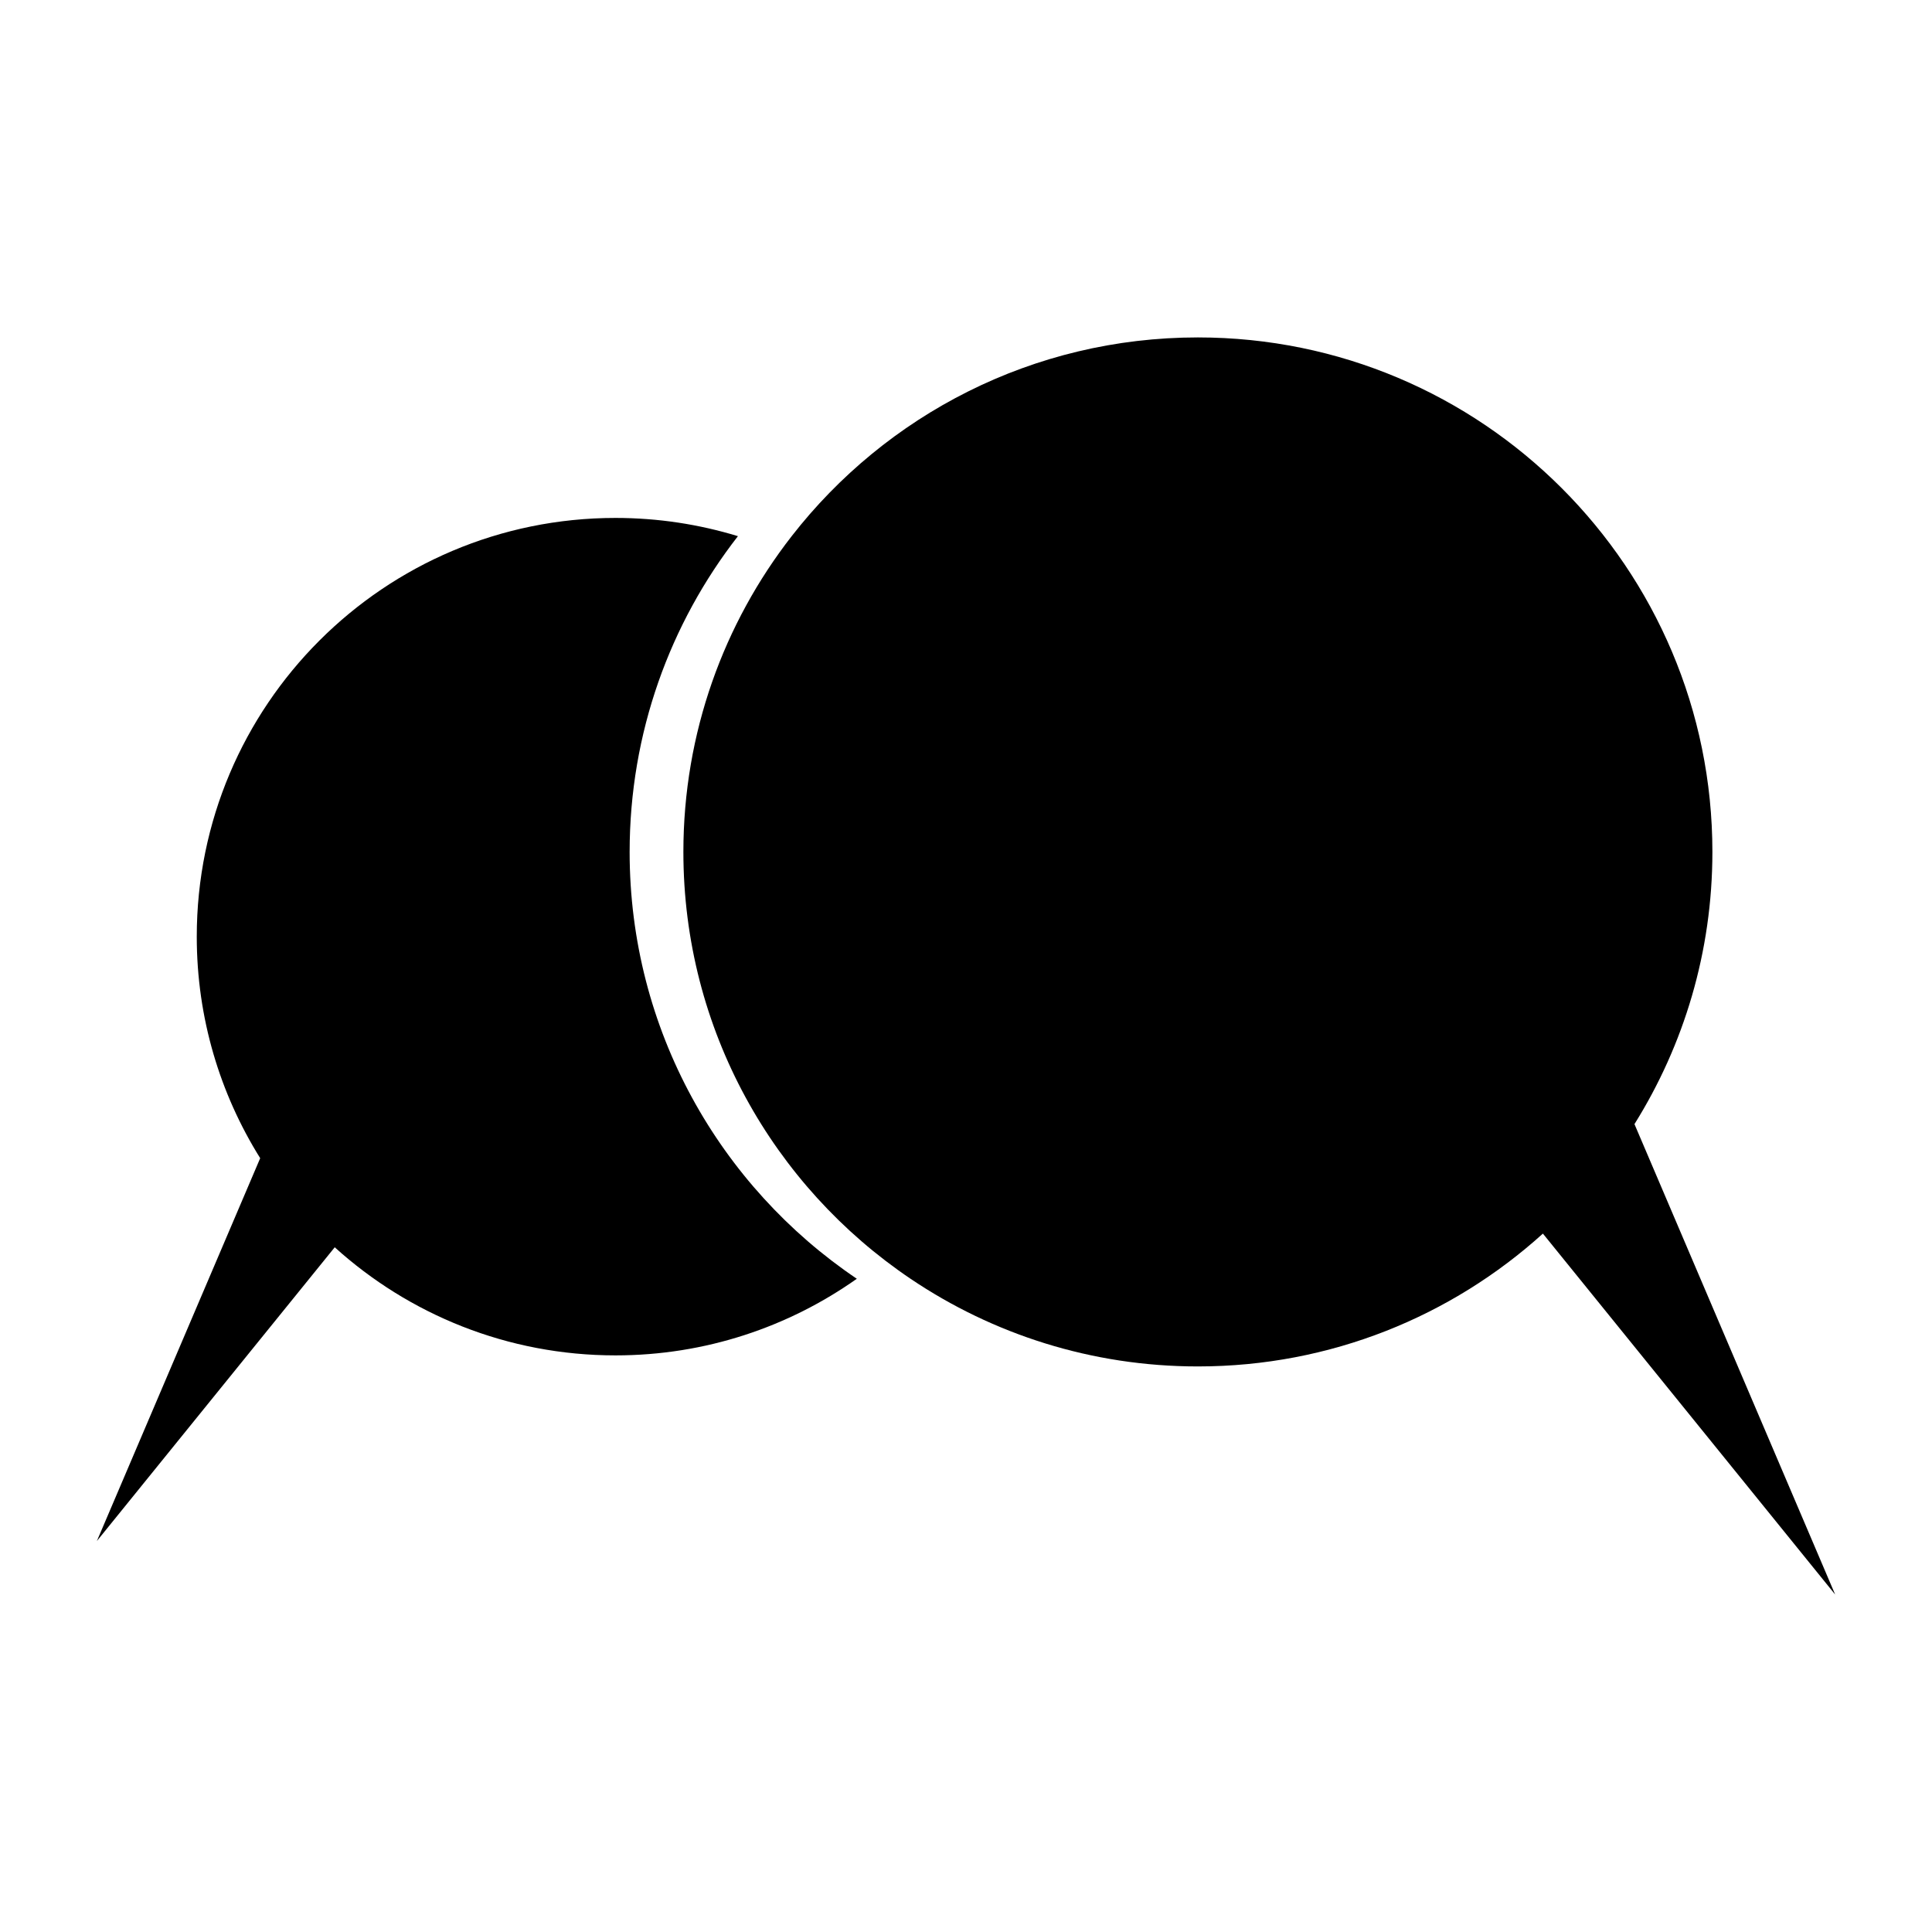
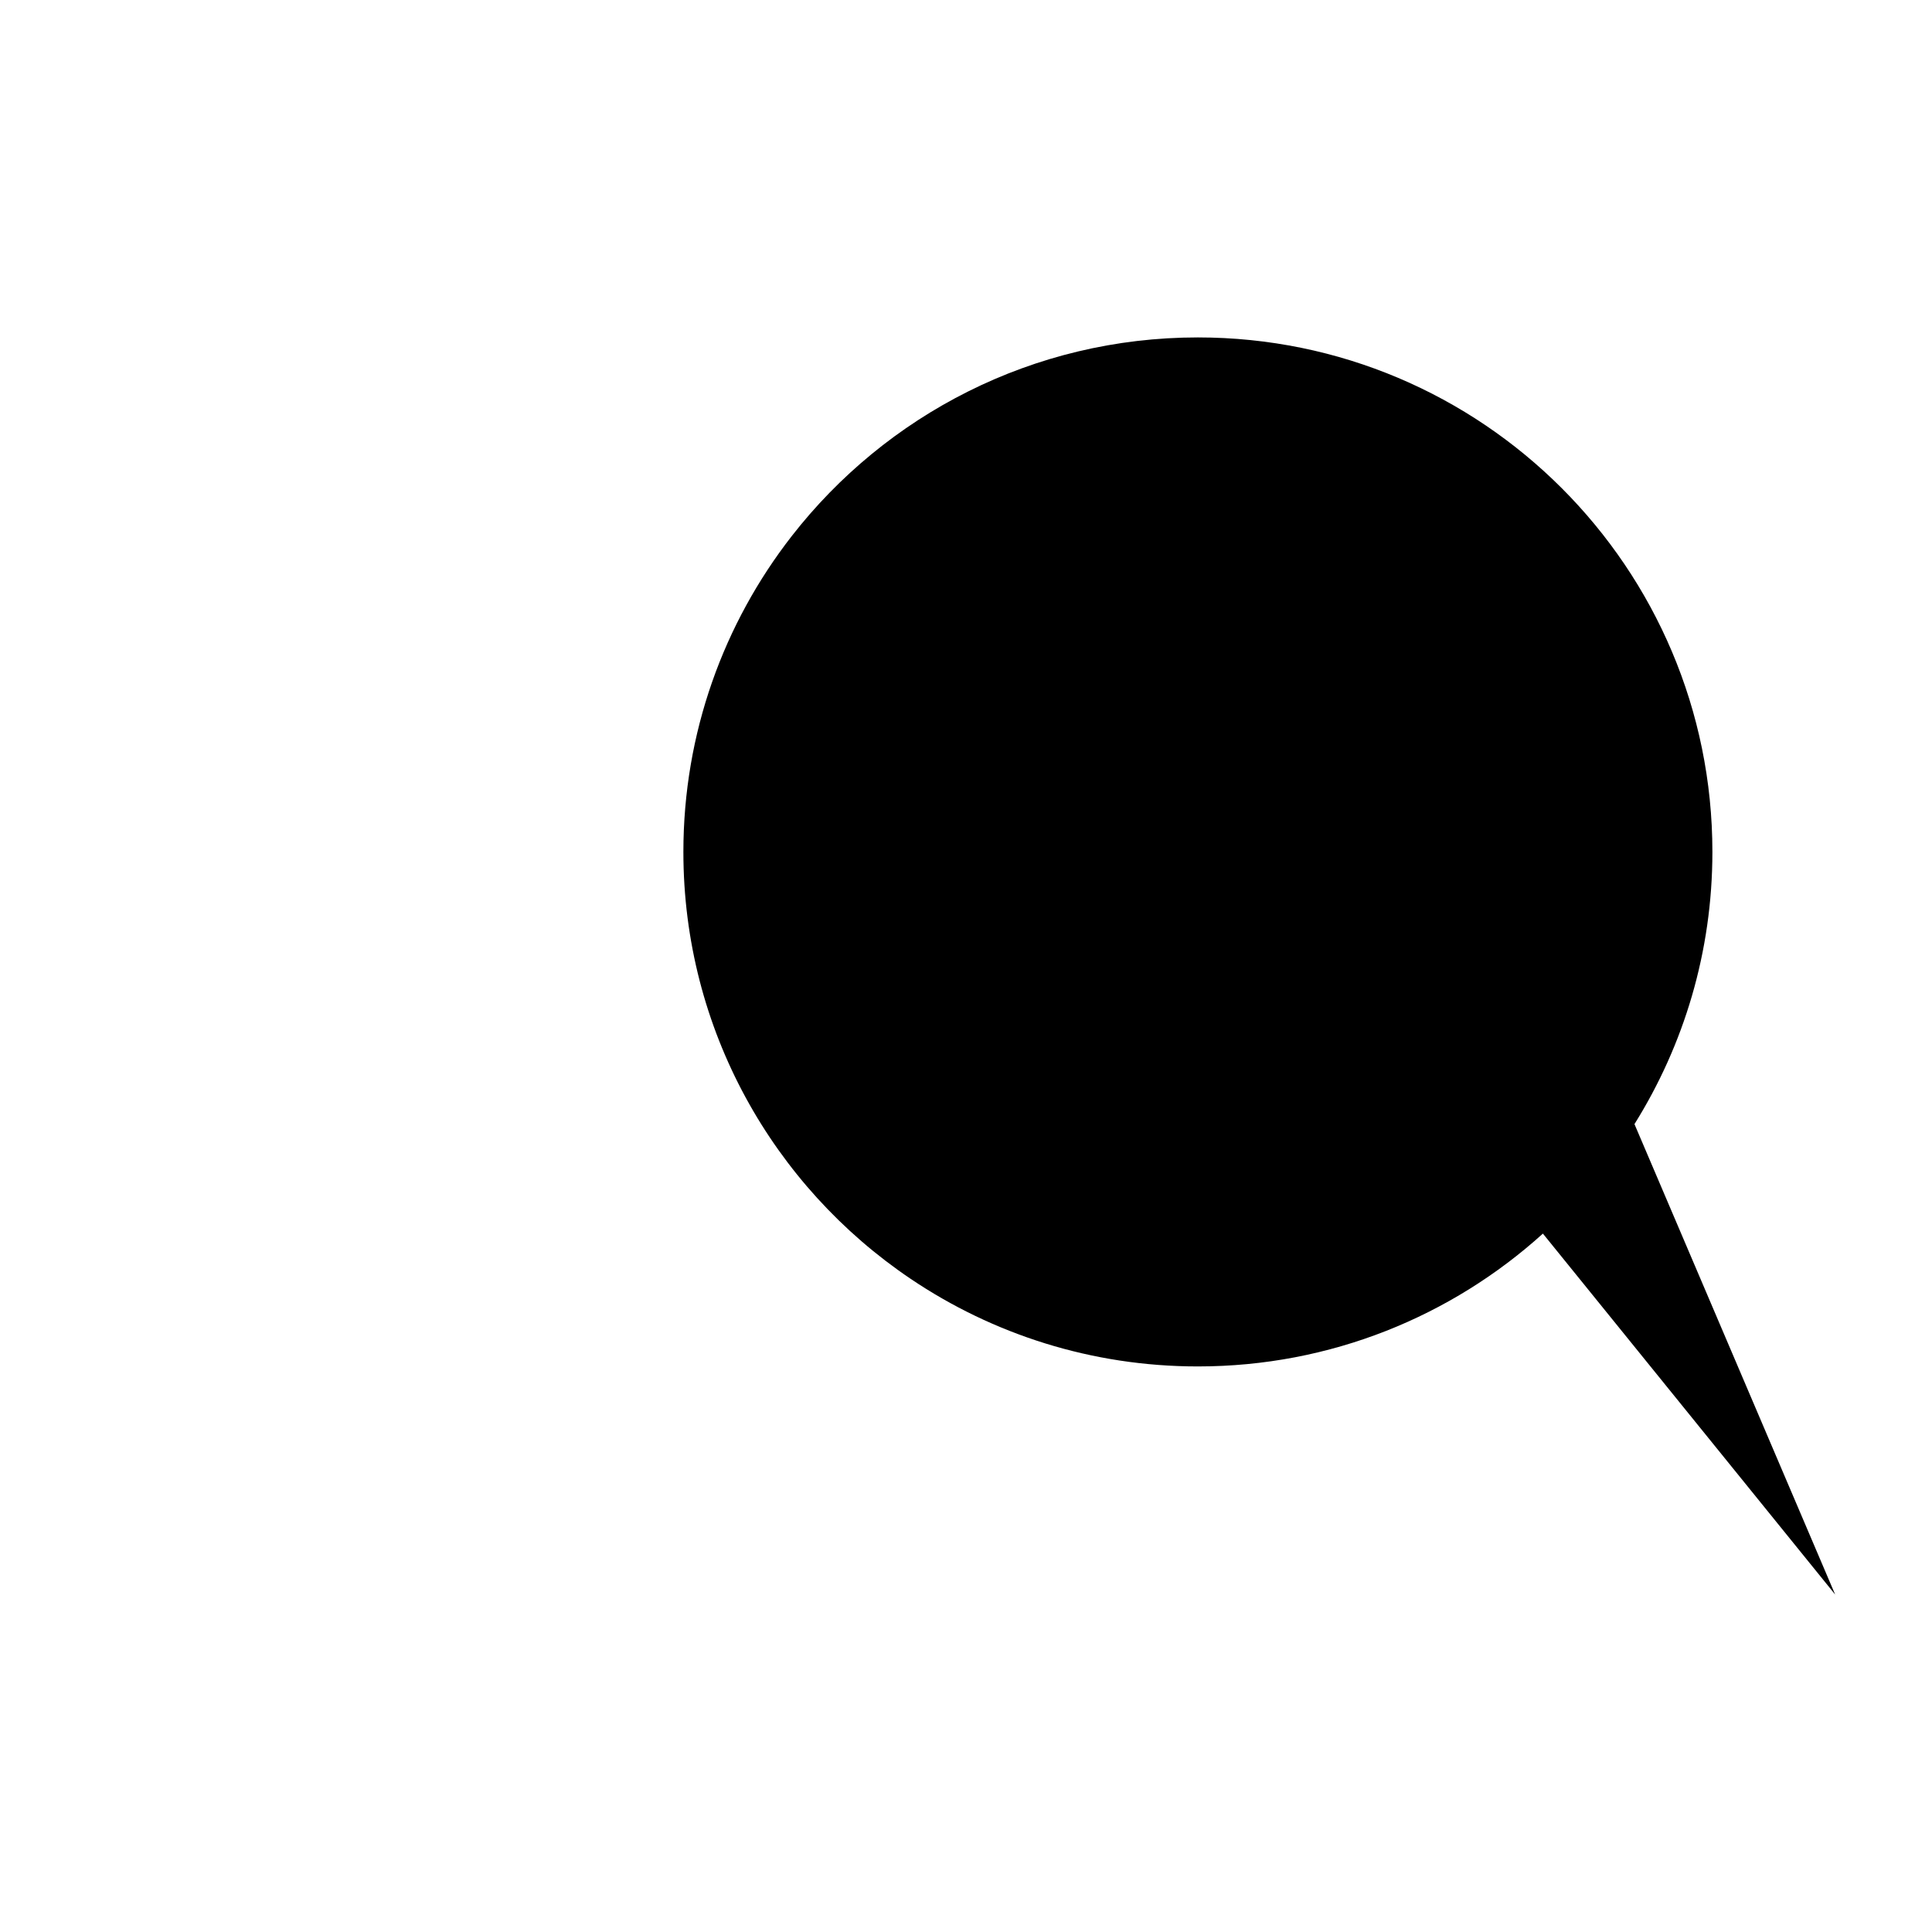
<svg xmlns="http://www.w3.org/2000/svg" fill="#000000" width="800px" height="800px" version="1.1" viewBox="144 144 512 512">
  <g>
-     <path d="m310.86 369.77c0-31.543 10.715-60.582 28.699-83.68-10.266-3.133-21.156-4.832-32.445-4.832-61.289 0-110.97 49.684-110.97 110.97 0 21.562 6.168 41.672 16.809 58.703l-43.281 101.46 63.035-77.848c19.684 17.805 45.777 28.648 74.41 28.648 23.82 0 45.871-7.531 63.949-20.305-36.32-24.496-60.207-66.02-60.207-113.12z" />
-     <path d="m577.15 441.9c13.074-20.926 20.652-45.637 20.652-72.129 0-75.305-61.047-136.35-136.35-136.35-43.762 0-82.703 20.621-107.65 52.668-17.984 23.102-28.699 52.137-28.699 83.68 0 47.102 23.883 88.625 60.203 113.12 21.746 14.668 47.949 23.23 76.148 23.23 35.18 0 67.242-13.328 91.43-35.203l77.453 95.652z" />
+     <path d="m577.15 441.9c13.074-20.926 20.652-45.637 20.652-72.129 0-75.305-61.047-136.35-136.35-136.35-43.762 0-82.703 20.621-107.65 52.668-17.984 23.102-28.699 52.137-28.699 83.68 0 47.102 23.883 88.625 60.203 113.12 21.746 14.668 47.949 23.23 76.148 23.23 35.18 0 67.242-13.328 91.43-35.203l77.453 95.652" />
  </g>
</svg>